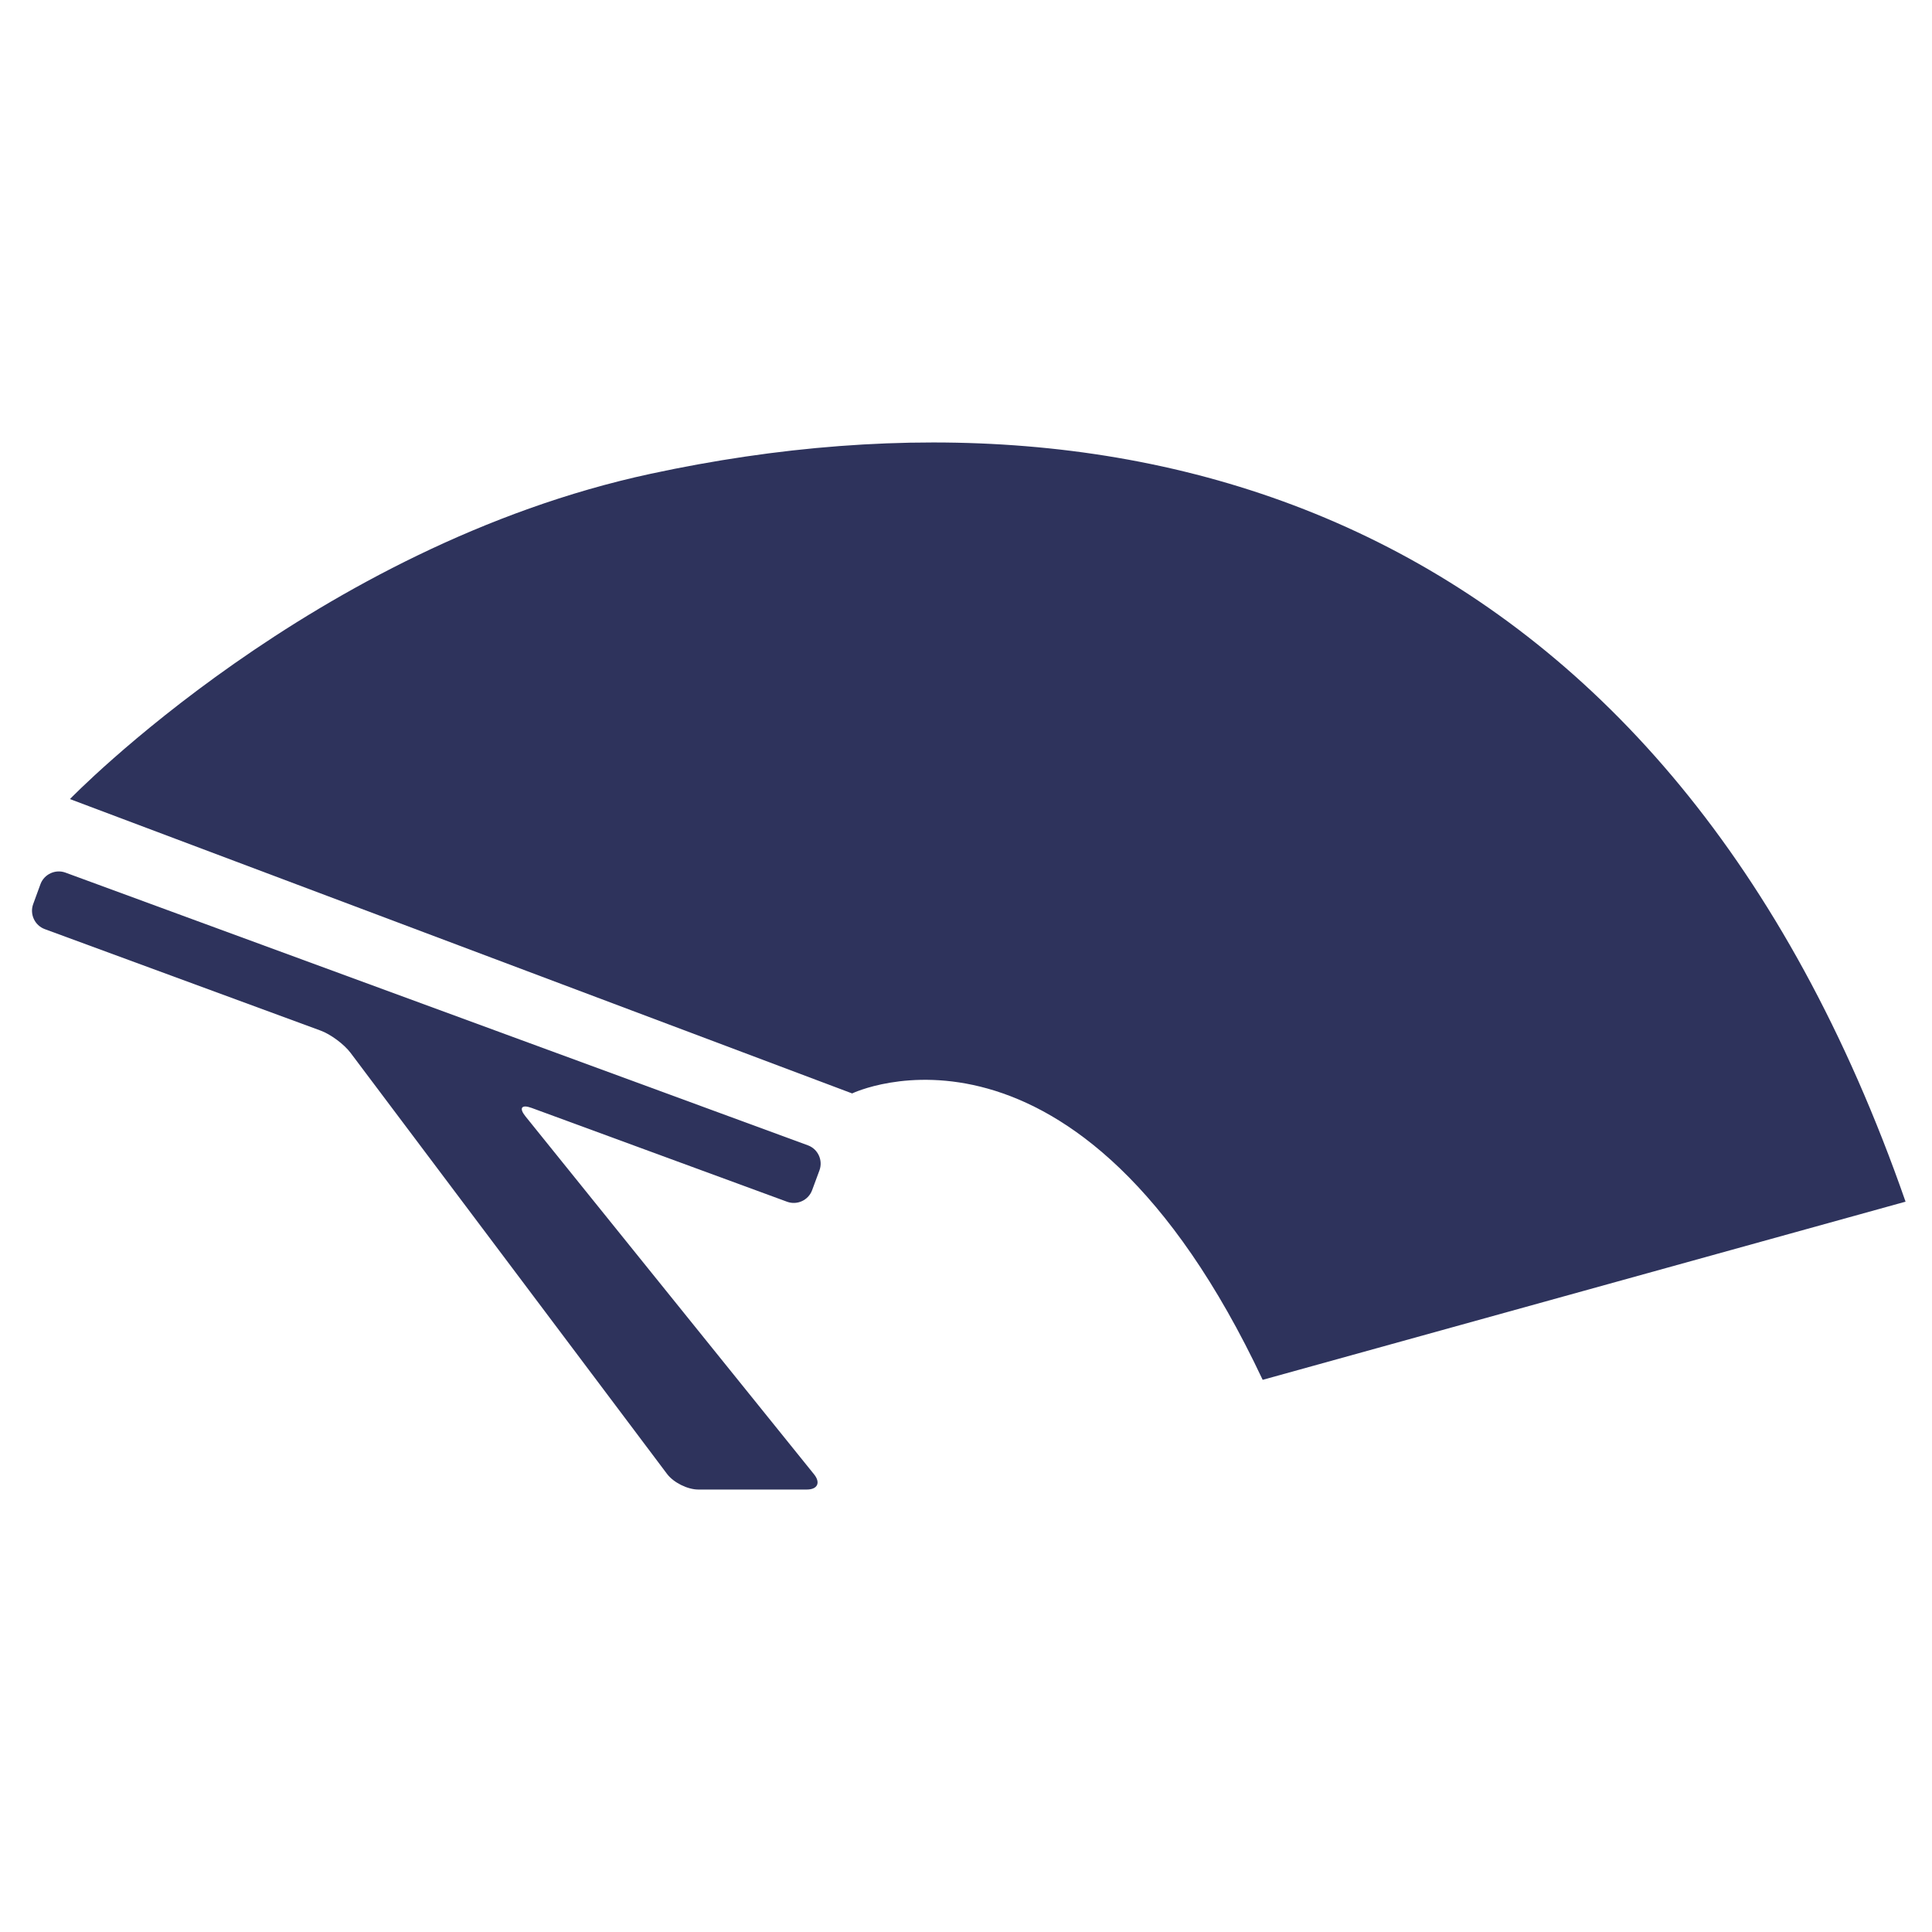
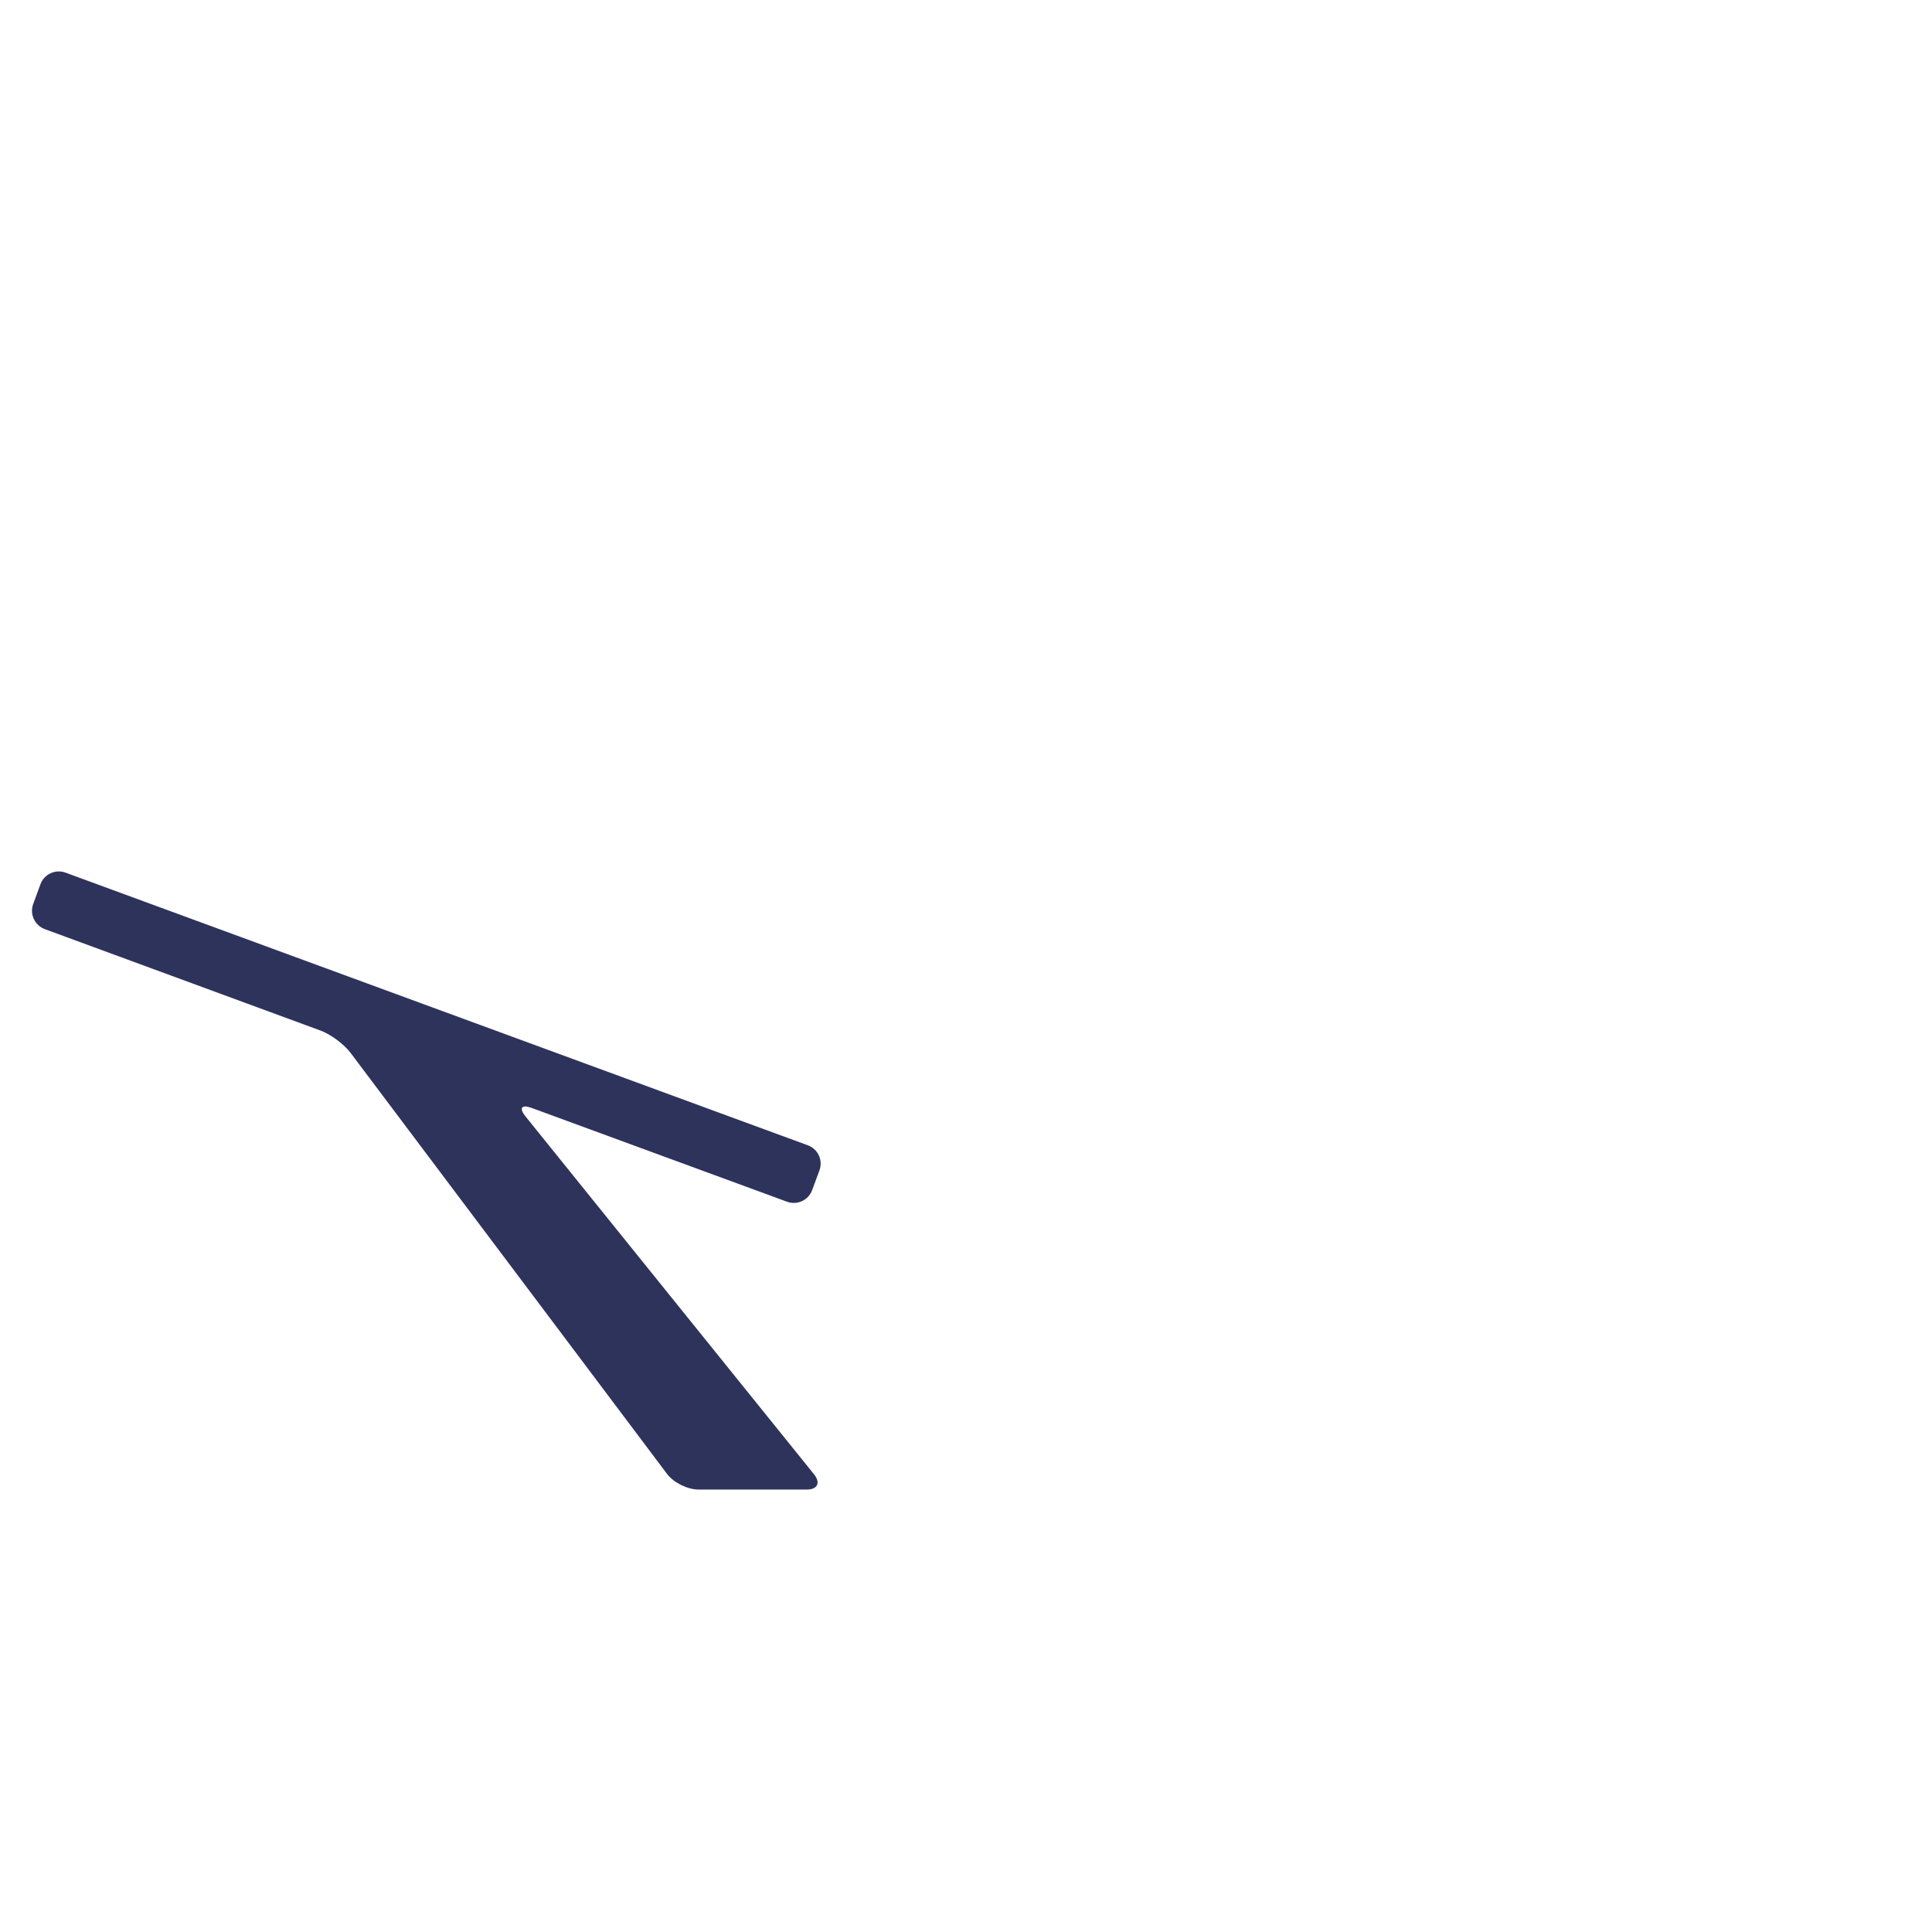
<svg xmlns="http://www.w3.org/2000/svg" version="1.1" id="Layer_1" x="0px" y="0px" width="45px" height="45px" viewBox="0 0 45 45" enable-background="new 0 0 45 45" xml:space="preserve">
  <g>
    <g>
      <g>
-         <path fill="#2E335C" d="M19.848,25.468c0,0,5.231-2.524,9.562,6.671l14.974-4.15C38.867,12.16,26.886,8.511,15.157,11.035     C7.329,12.72,1.629,18.612,1.629,18.612" />
-       </g>
+         </g>
      <g>
        <path fill="#2E335C" d="M18.333,27.991c0.234,0.086,0.497-0.035,0.583-0.27l0.171-0.462c0.086-0.234-0.035-0.496-0.269-0.582     L1.525,20.325c-0.234-0.086-0.497,0.036-0.583,0.27l-0.169,0.463c-0.086,0.234,0.036,0.497,0.27,0.583l6.426,2.364     c0.234,0.086,0.548,0.319,0.698,0.52l7.37,9.806c0.15,0.2,0.477,0.363,0.727,0.363h2.528c0.25,0,0.326-0.159,0.169-0.354     l-6.722-8.338c-0.156-0.194-0.093-0.283,0.142-0.197L18.333,27.991z" />
      </g>
    </g>
  </g>
</svg>